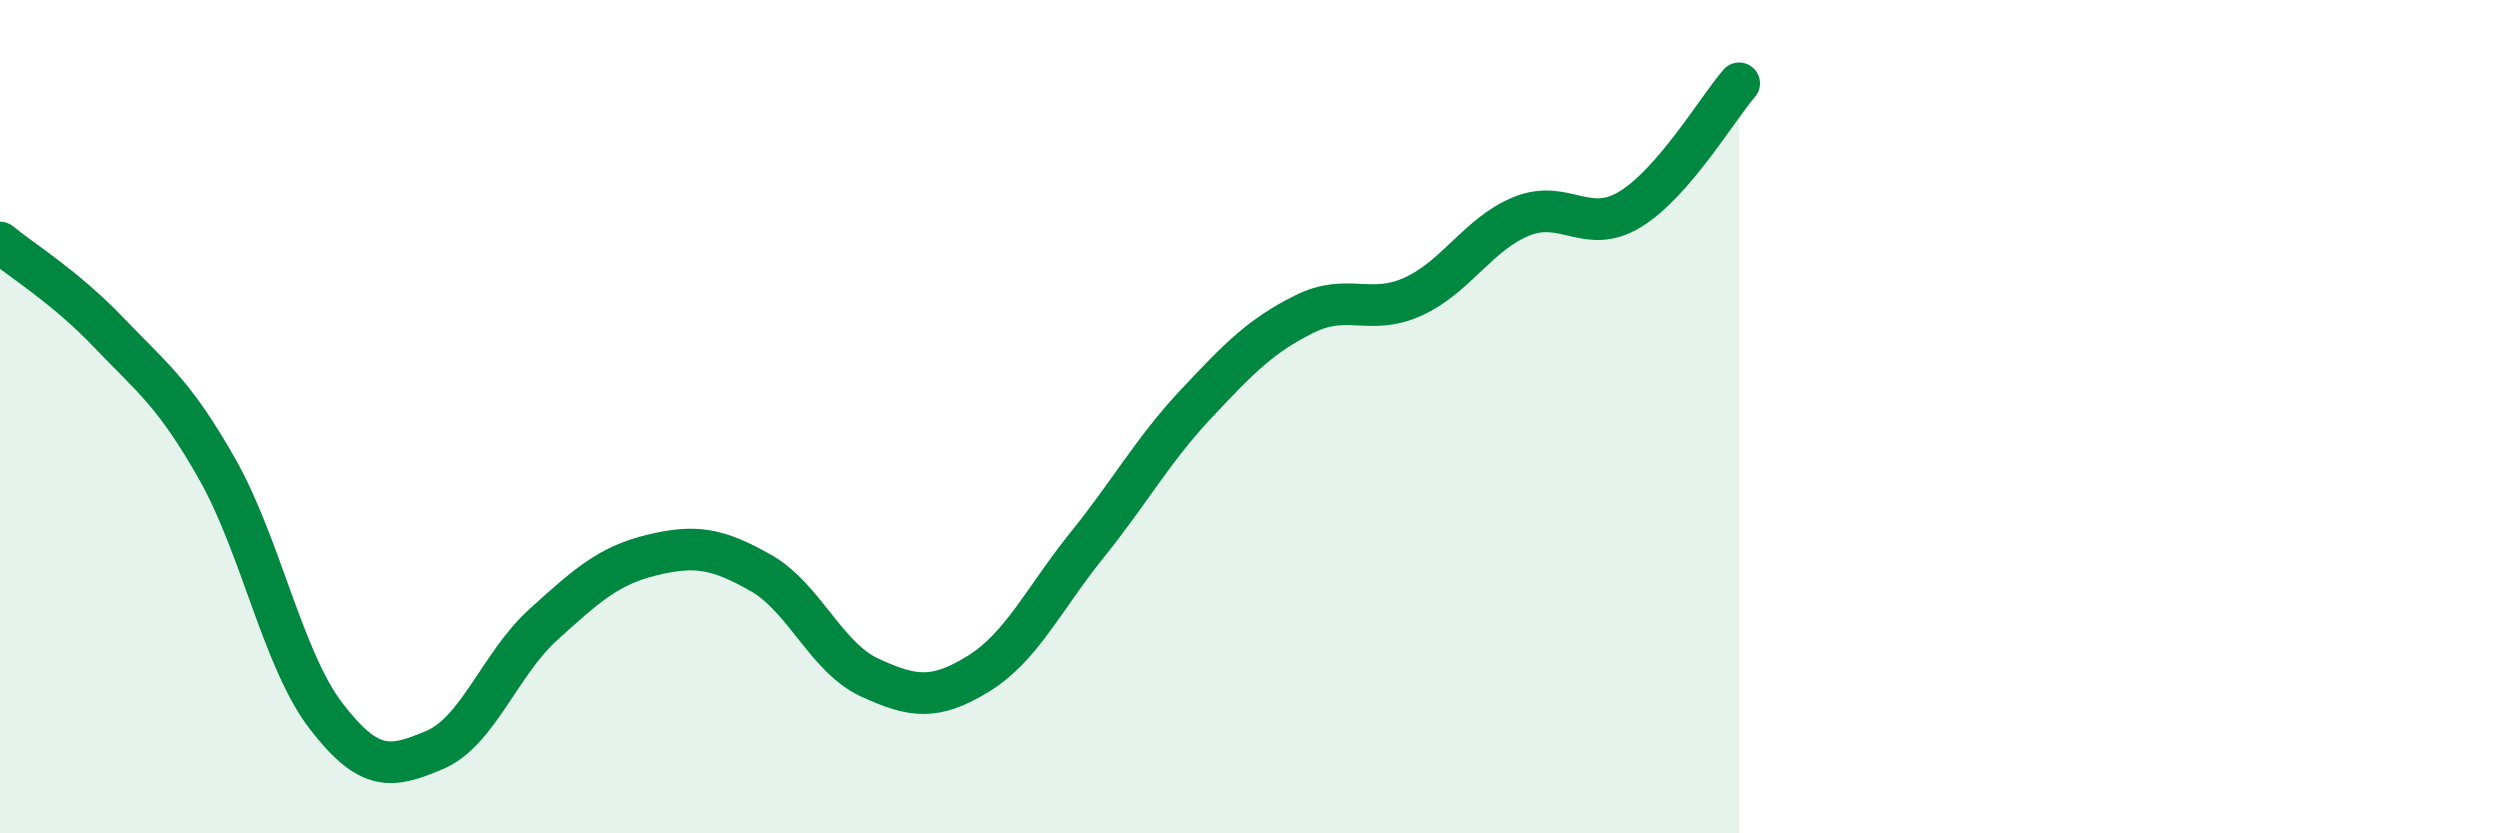
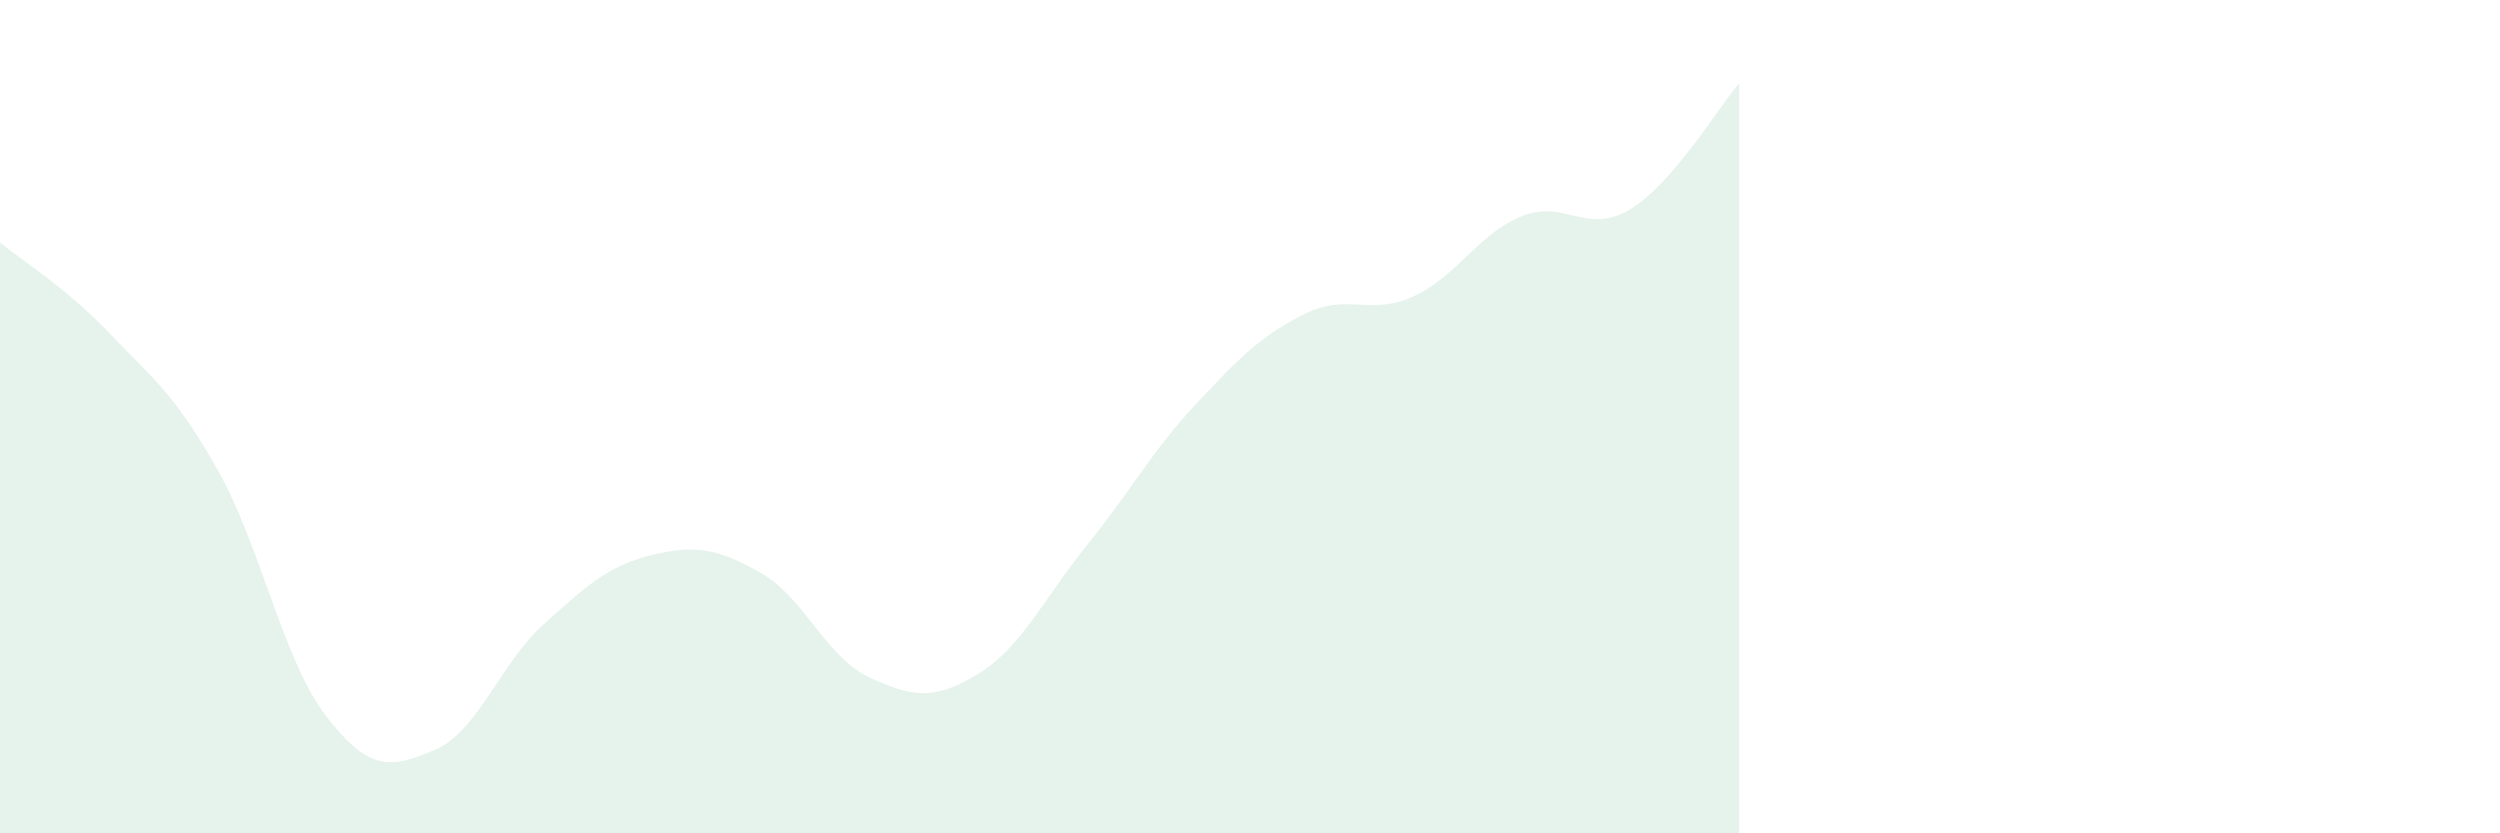
<svg xmlns="http://www.w3.org/2000/svg" width="60" height="20" viewBox="0 0 60 20">
  <path d="M 0,5.82 C 0.52,6.25 1.57,6.89 2.61,7.98 C 3.65,9.07 4.18,9.43 5.22,11.27 C 6.26,13.11 6.79,15.84 7.83,17.19 C 8.87,18.54 9.39,18.44 10.43,18 C 11.47,17.56 12,15.93 13.04,14.99 C 14.08,14.05 14.61,13.57 15.65,13.32 C 16.69,13.07 17.22,13.16 18.26,13.75 C 19.3,14.34 19.83,15.78 20.87,16.26 C 21.91,16.74 22.44,16.81 23.48,16.17 C 24.52,15.53 25.05,14.37 26.09,13.08 C 27.13,11.79 27.66,10.81 28.7,9.7 C 29.74,8.59 30.26,8.06 31.3,7.54 C 32.34,7.02 32.87,7.59 33.91,7.12 C 34.95,6.65 35.48,5.61 36.52,5.19 C 37.56,4.77 38.09,5.66 39.13,5.02 C 40.17,4.38 41.22,2.6 41.74,2L41.74 20L0 20Z" fill="#008740" opacity="0.1" stroke-linecap="round" stroke-linejoin="round" />
-   <path d="M 0,5.82 C 0.52,6.25 1.57,6.89 2.61,7.98 C 3.65,9.07 4.18,9.43 5.22,11.27 C 6.26,13.11 6.79,15.84 7.83,17.19 C 8.87,18.54 9.39,18.44 10.43,18 C 11.47,17.56 12,15.93 13.04,14.99 C 14.08,14.05 14.61,13.57 15.65,13.32 C 16.69,13.07 17.22,13.16 18.26,13.75 C 19.3,14.34 19.83,15.78 20.87,16.26 C 21.91,16.74 22.44,16.81 23.48,16.17 C 24.52,15.53 25.05,14.37 26.09,13.08 C 27.13,11.79 27.66,10.81 28.7,9.7 C 29.74,8.59 30.26,8.06 31.3,7.54 C 32.34,7.02 32.87,7.59 33.91,7.12 C 34.95,6.65 35.48,5.61 36.52,5.19 C 37.56,4.77 38.09,5.66 39.13,5.02 C 40.17,4.38 41.22,2.6 41.74,2" stroke="#008740" stroke-width="1" fill="none" stroke-linecap="round" stroke-linejoin="round" />
</svg>